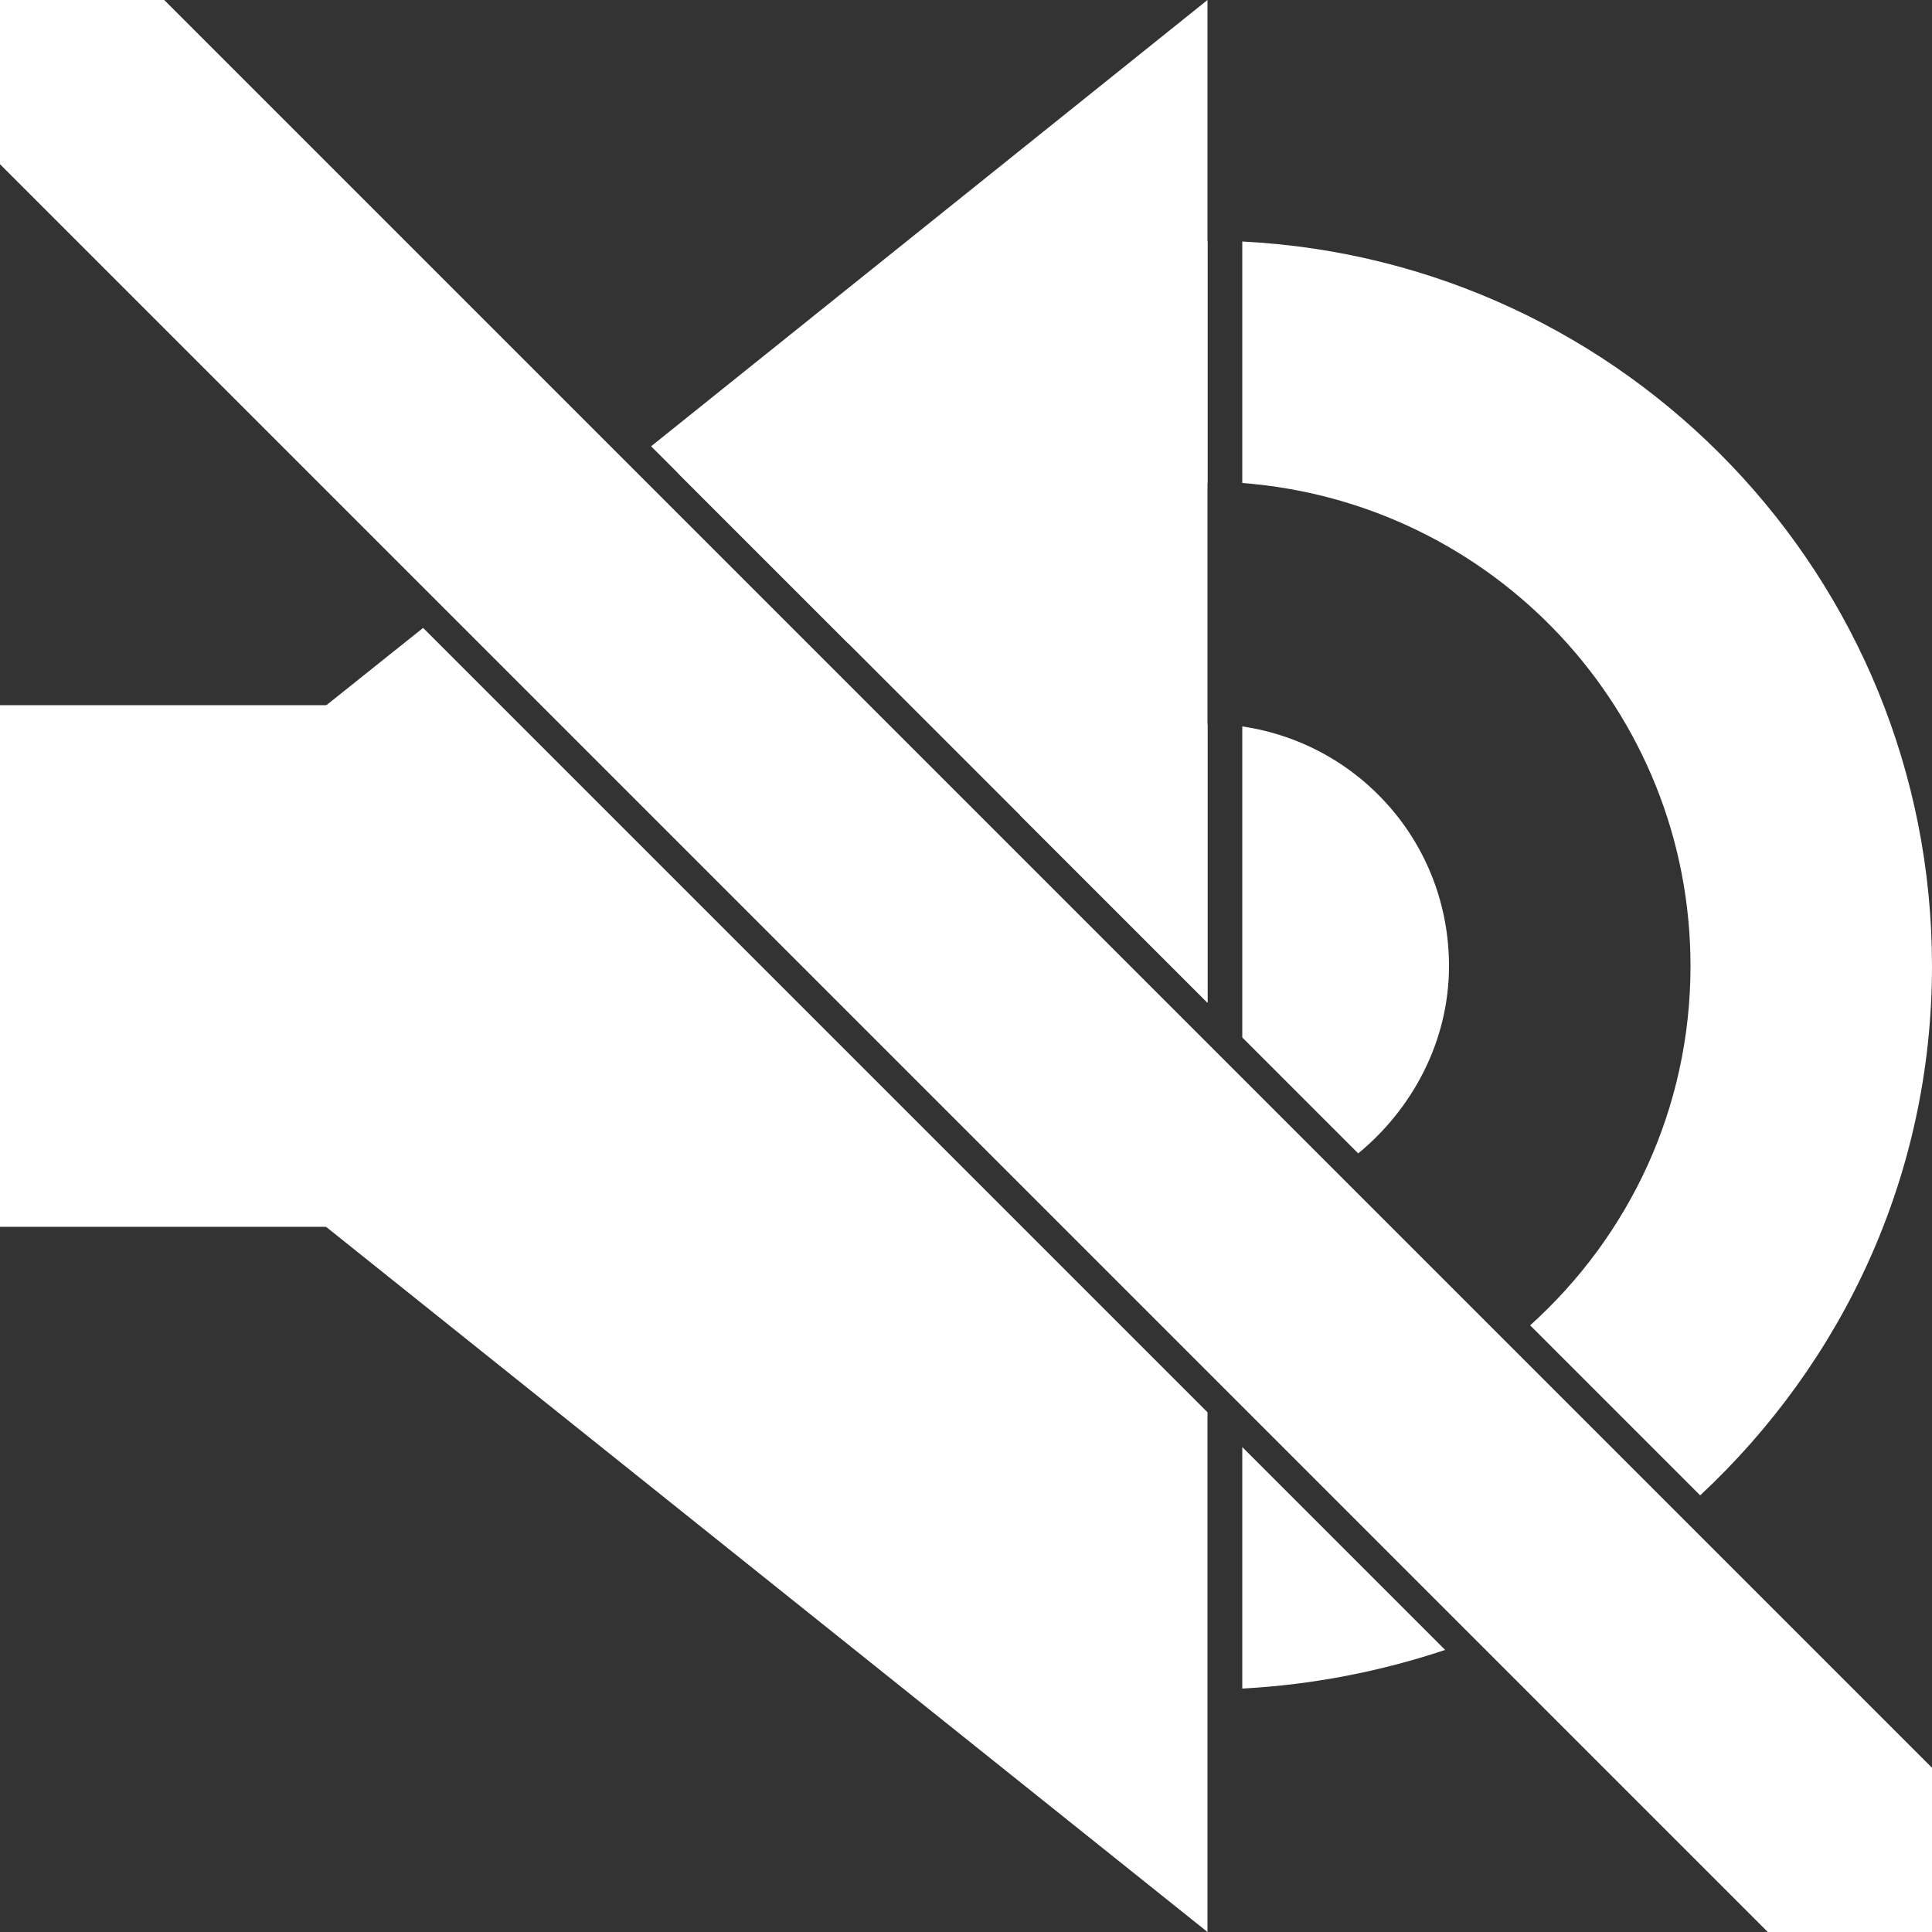
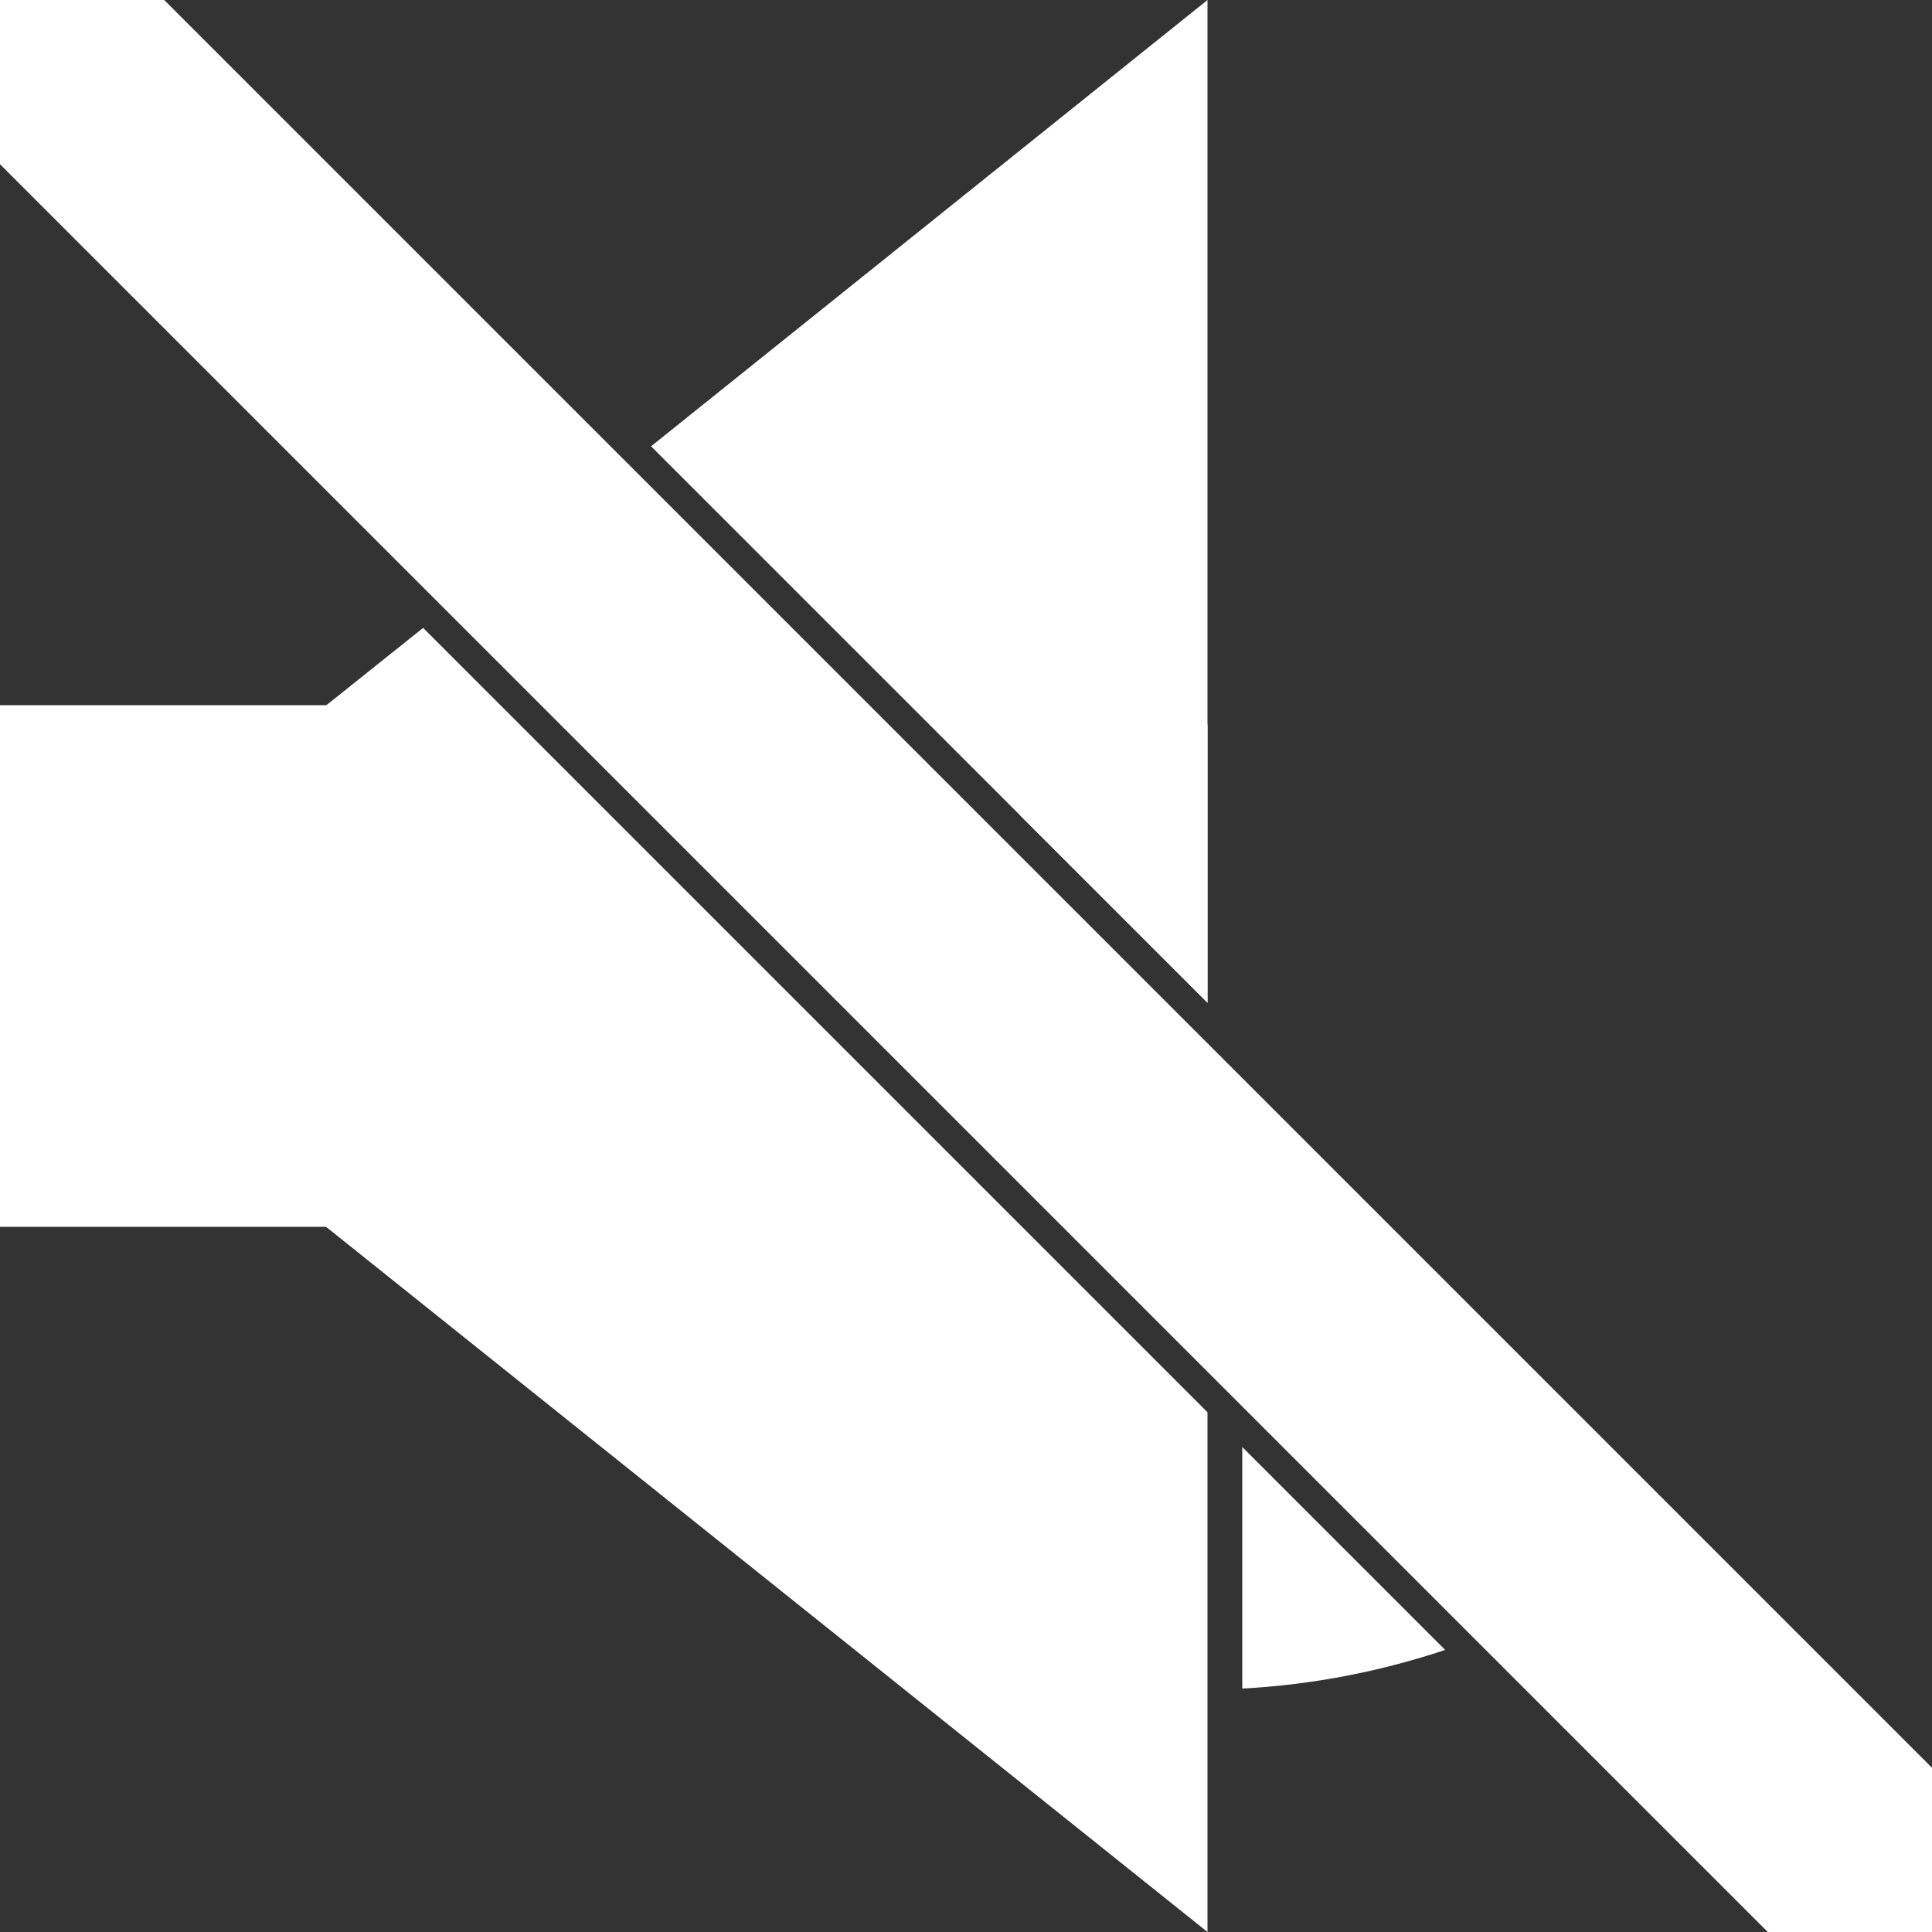
<svg xmlns="http://www.w3.org/2000/svg" version="1.1" id="Layer_1" x="0px" y="0px" viewBox="0 0 100 100" style="enable-background:new 0 0 100 100;" xml:space="preserve">
  <rect x="0" y="0" width="100" height="100" fill="#333333" stroke="none" />
  <style type="text/css">
	.st0{fill:#FFFFFF;}
</style>
  <g>
    <rect x="0" y="36.5" class="st0" width="25.2" height="27" />
    <polygon class="st0" points="91.5,100 0,8.5 0,0 8.5,0 100,91.5 100,100  " />
    <g>
      <polygon class="st0" points="62.5,51.9 62.5,0 33.7,23.1   " />
      <polygon class="st0" points="21.9,32.5 0,50 62.5,100 62.5,73.1   " />
    </g>
    <g>
      <path class="st0" d="M64.3,74.9v12.5c3.7-0.2,7.2-0.9,10.5-2L64.3,74.9z" />
    </g>
    <g>
      <path class="st0" d="M62.5,37.5c-3.9,0-7.4,1.8-9.7,4.7l9.7,9.7V37.5z" />
-       <path class="st0" d="M64.3,37.6v16.1l6,6c2.8-2.3,4.7-5.8,4.7-9.7C75,43.7,70.4,38.5,64.3,37.6z" />
    </g>
    <g>
-       <path class="st0" d="M62.5,12.5c-10.8,0-20.6,4.6-27.4,12l8.8,8.8c4.6-5.1,11.2-8.3,18.6-8.3V12.5z" />
-       <path class="st0" d="M64.3,12.5v12.5C77.3,26,87.5,36.8,87.5,50c0,7.4-3.2,14-8.3,18.6l8.8,8.8c7.4-6.9,12-16.6,12-27.4    C100,29.9,84.2,13.5,64.3,12.5z" />
-     </g>
+       </g>
  </g>
</svg>